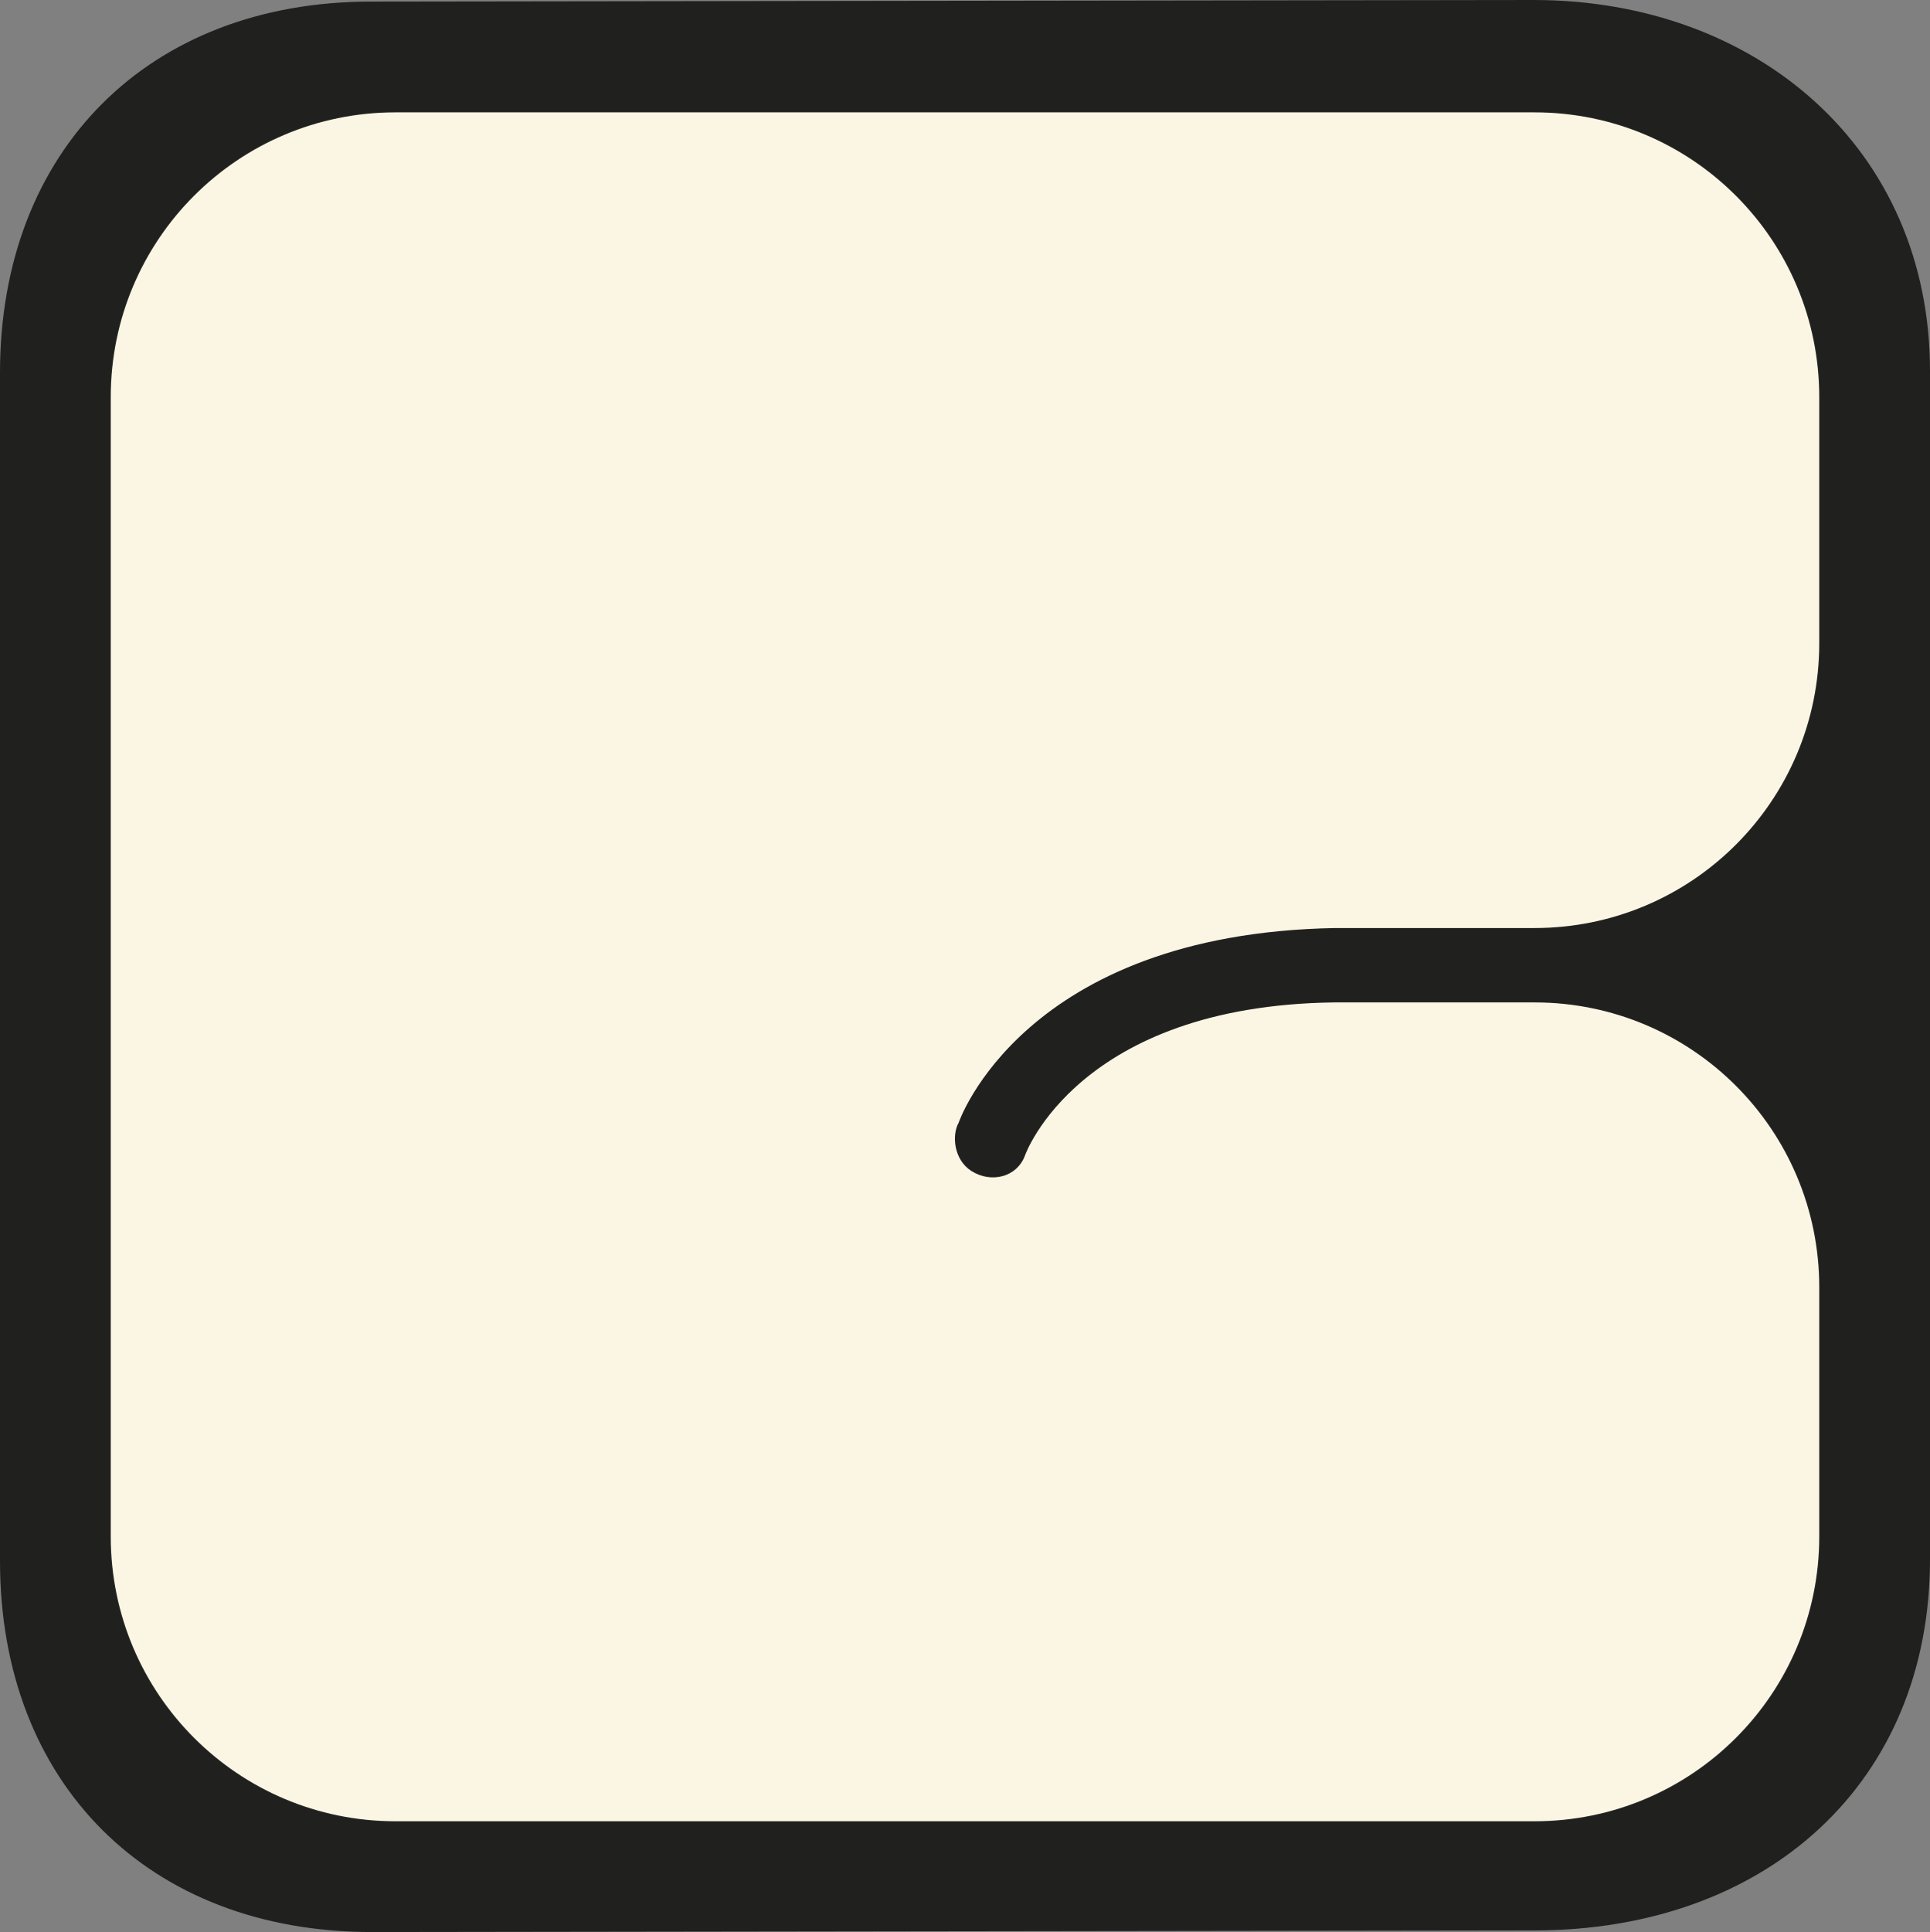
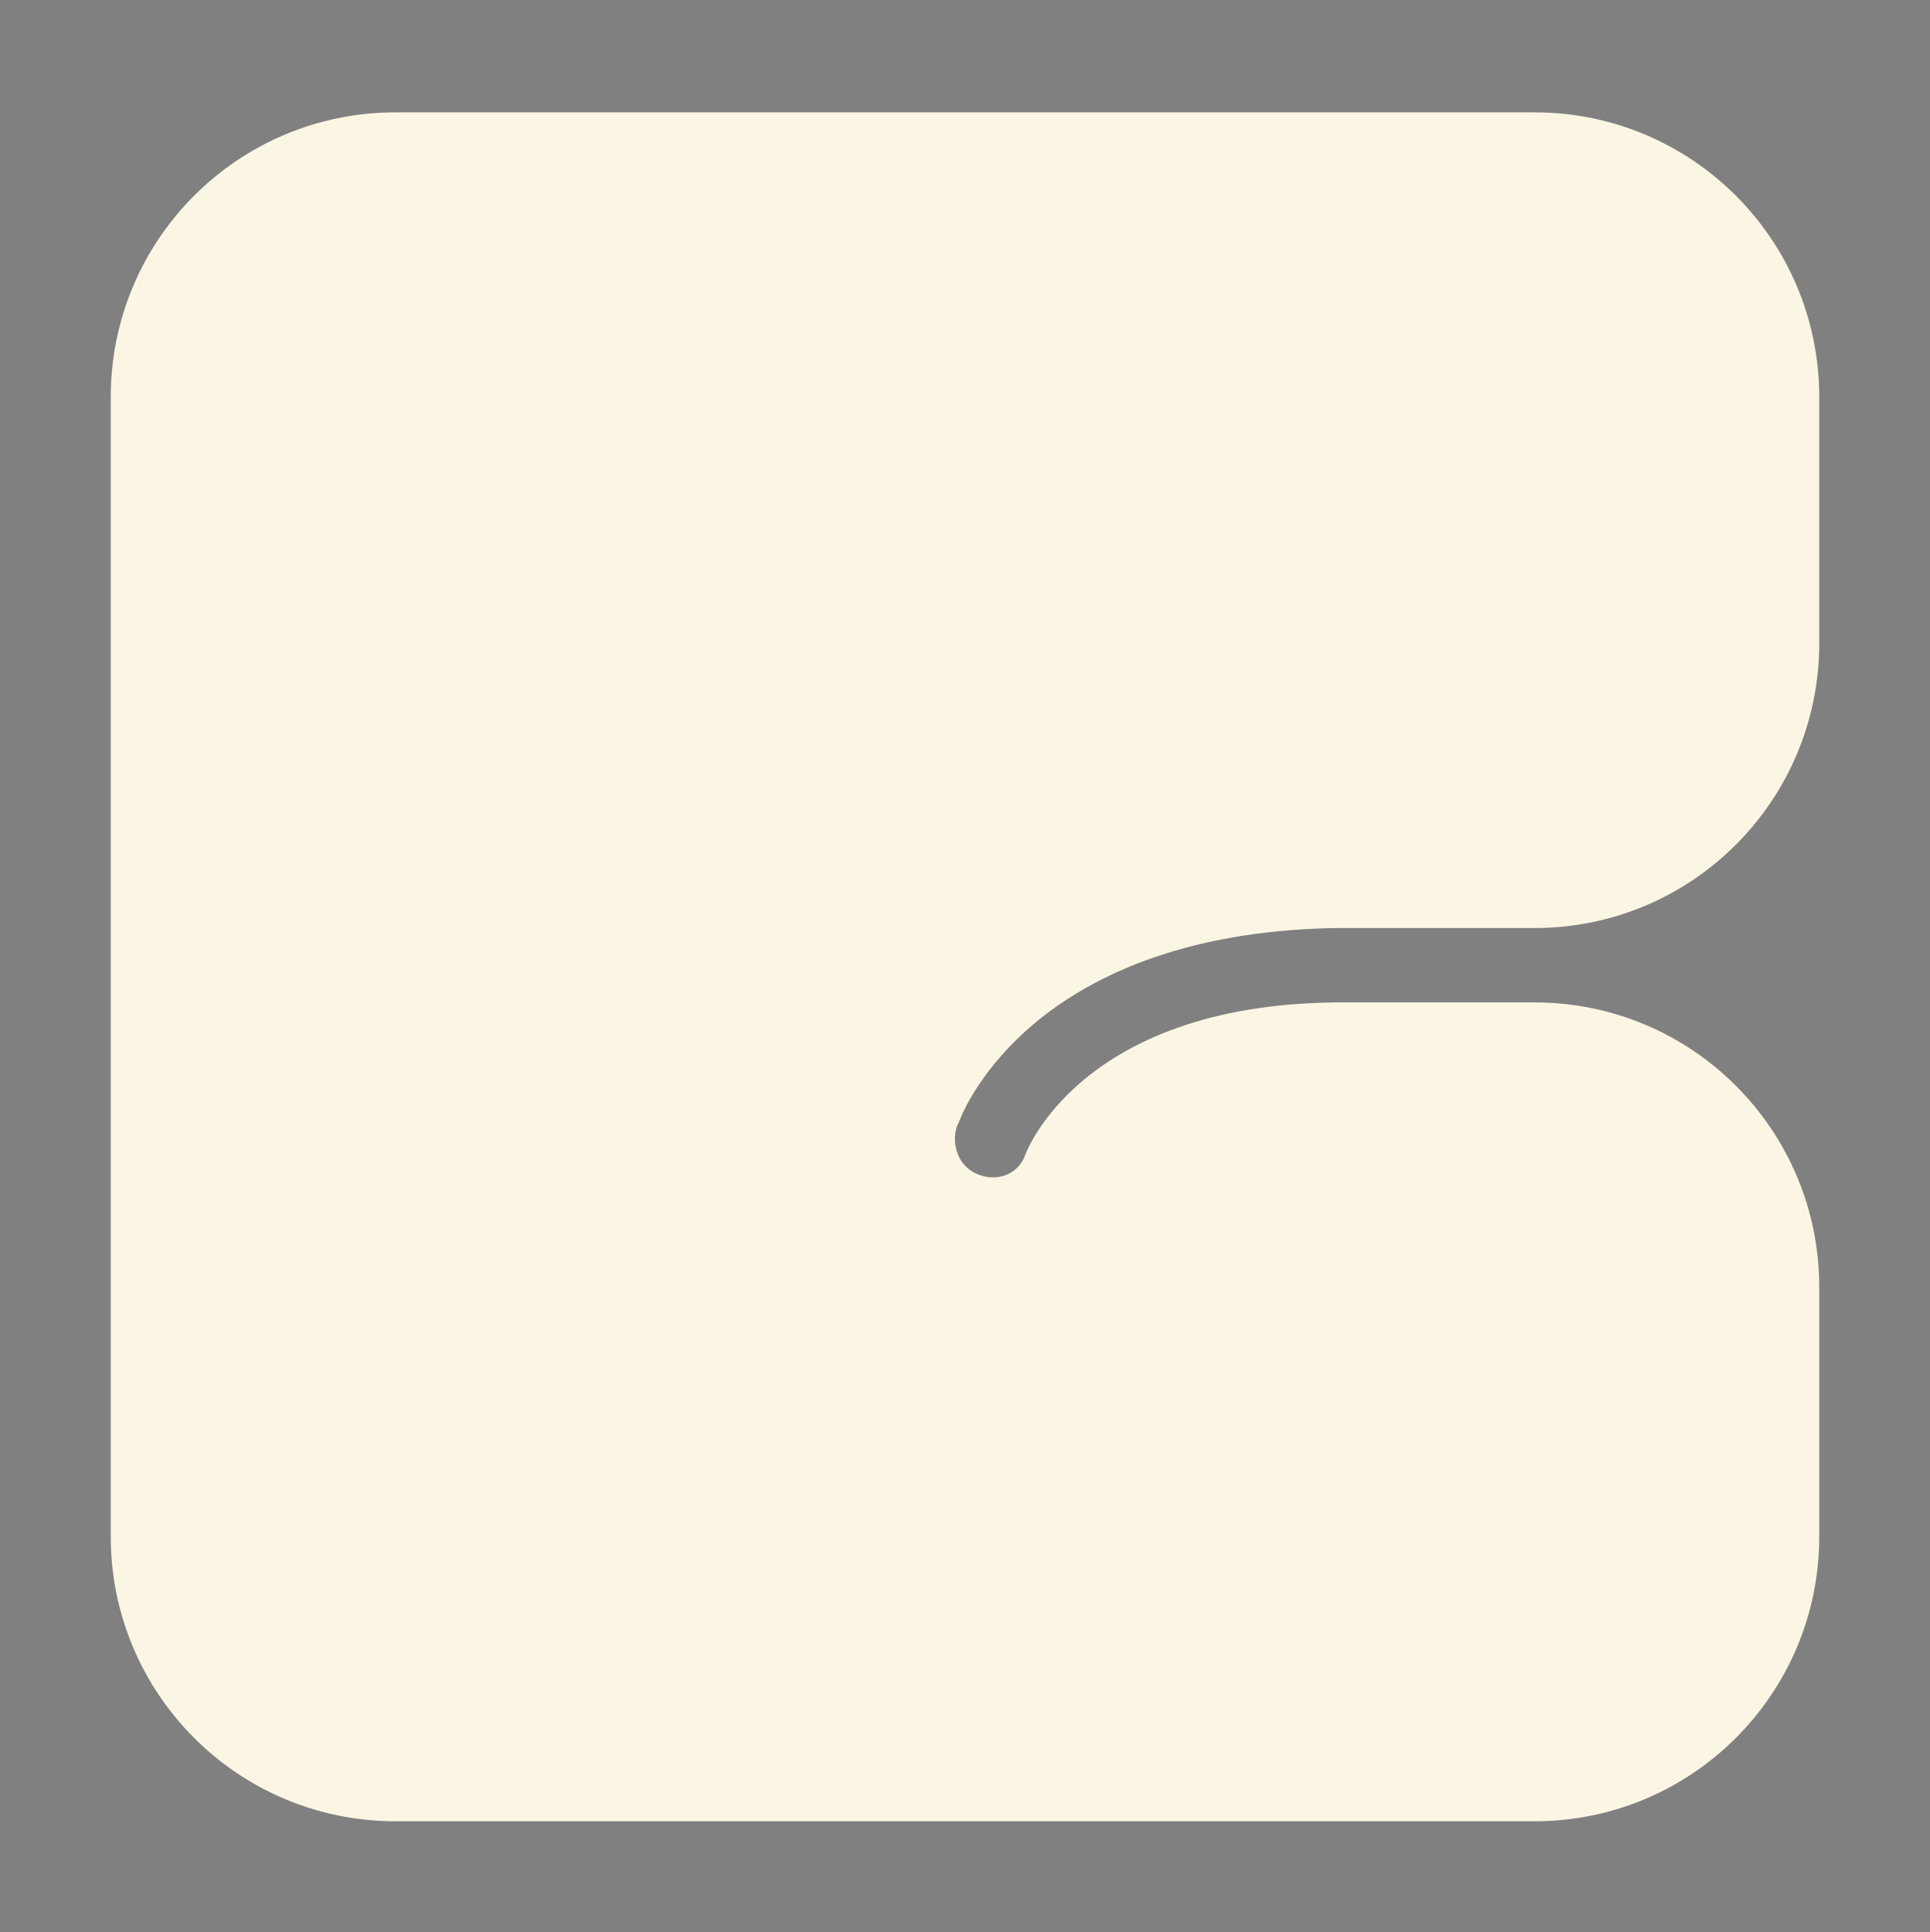
<svg xmlns="http://www.w3.org/2000/svg" version="1.1" width="244" height="244.2">
  <rect width="100%" height="100%" fill="#808080" stroke="none" />
  <svg id="SvgjsSvg1028" version="1.1" viewBox="0 0 244 244.2">
    <defs>
      <style>
      .st0 {
        fill: #fbf5e3;
      }

      .st1 {
        fill: #20201f;
      }
    </style>
    </defs>
-     <path class="st1" d="M194,244l-147,.2C18.8,244.2,0,225.4,0,197.3V47.1C0,19,18.8.2,46.9.2l147-.2c28.2,0,50.1,18.8,50.1,46.9v150.2c0,28.2-20.6,46.9-50.1,46.9Z" />
    <path class="st0" d="M230,162.7c0-19.9-16.1-36-36-36h-25.3c-32.4.4-39.1,19.3-39.1,19.3-1,2.8-4.3,3.6-6.8,2-2.2-1.4-2.5-4.5-1.6-6.1,0,0,8.1-23.9,47.6-24.6h25.2c19.9,0,36-16.1,36-36h0v-31.1h0c0-19.9-16.1-36-36-36H50c-19.9,0-36,16.1-36,36h0v144c0,19.9,16.1,36,36,36h144c19.9,0,36-16.1,36-36h0v-31.5h0Z" />
  </svg>
  <style>@media (prefers-color-scheme: light) { :root { filter: none; } }
@media (prefers-color-scheme: dark) { :root { filter: none; } }
</style>
</svg>